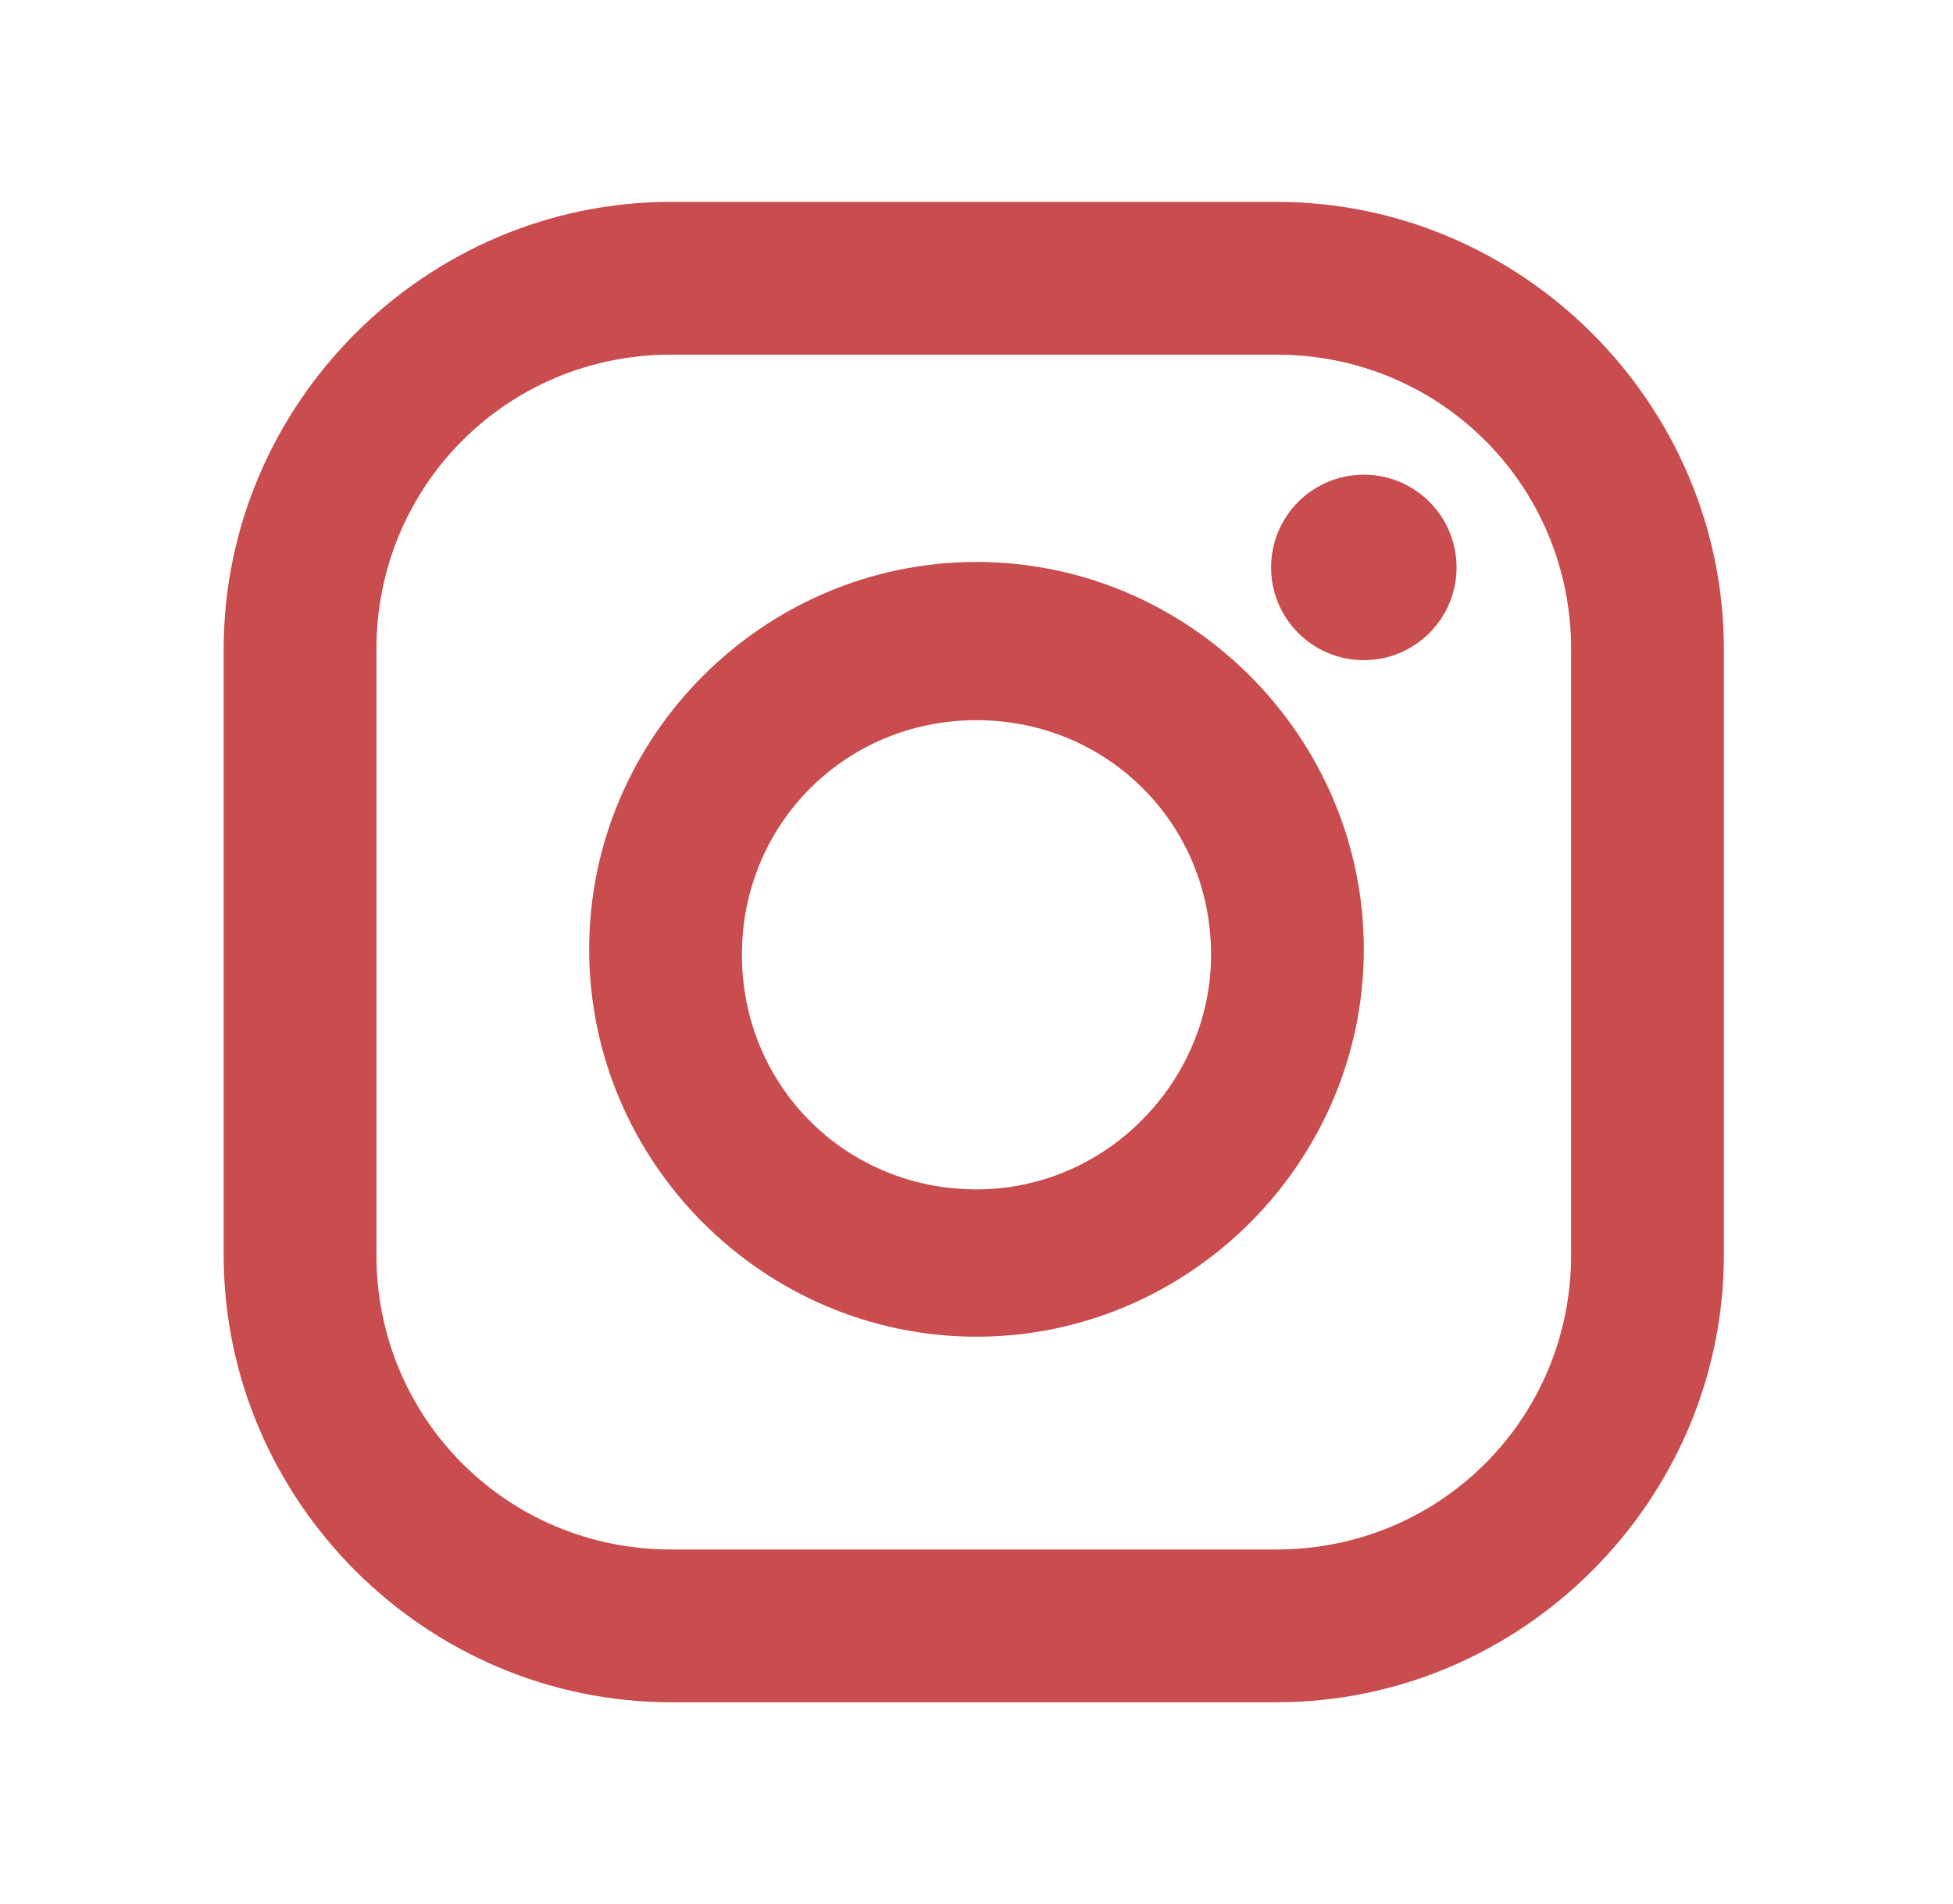
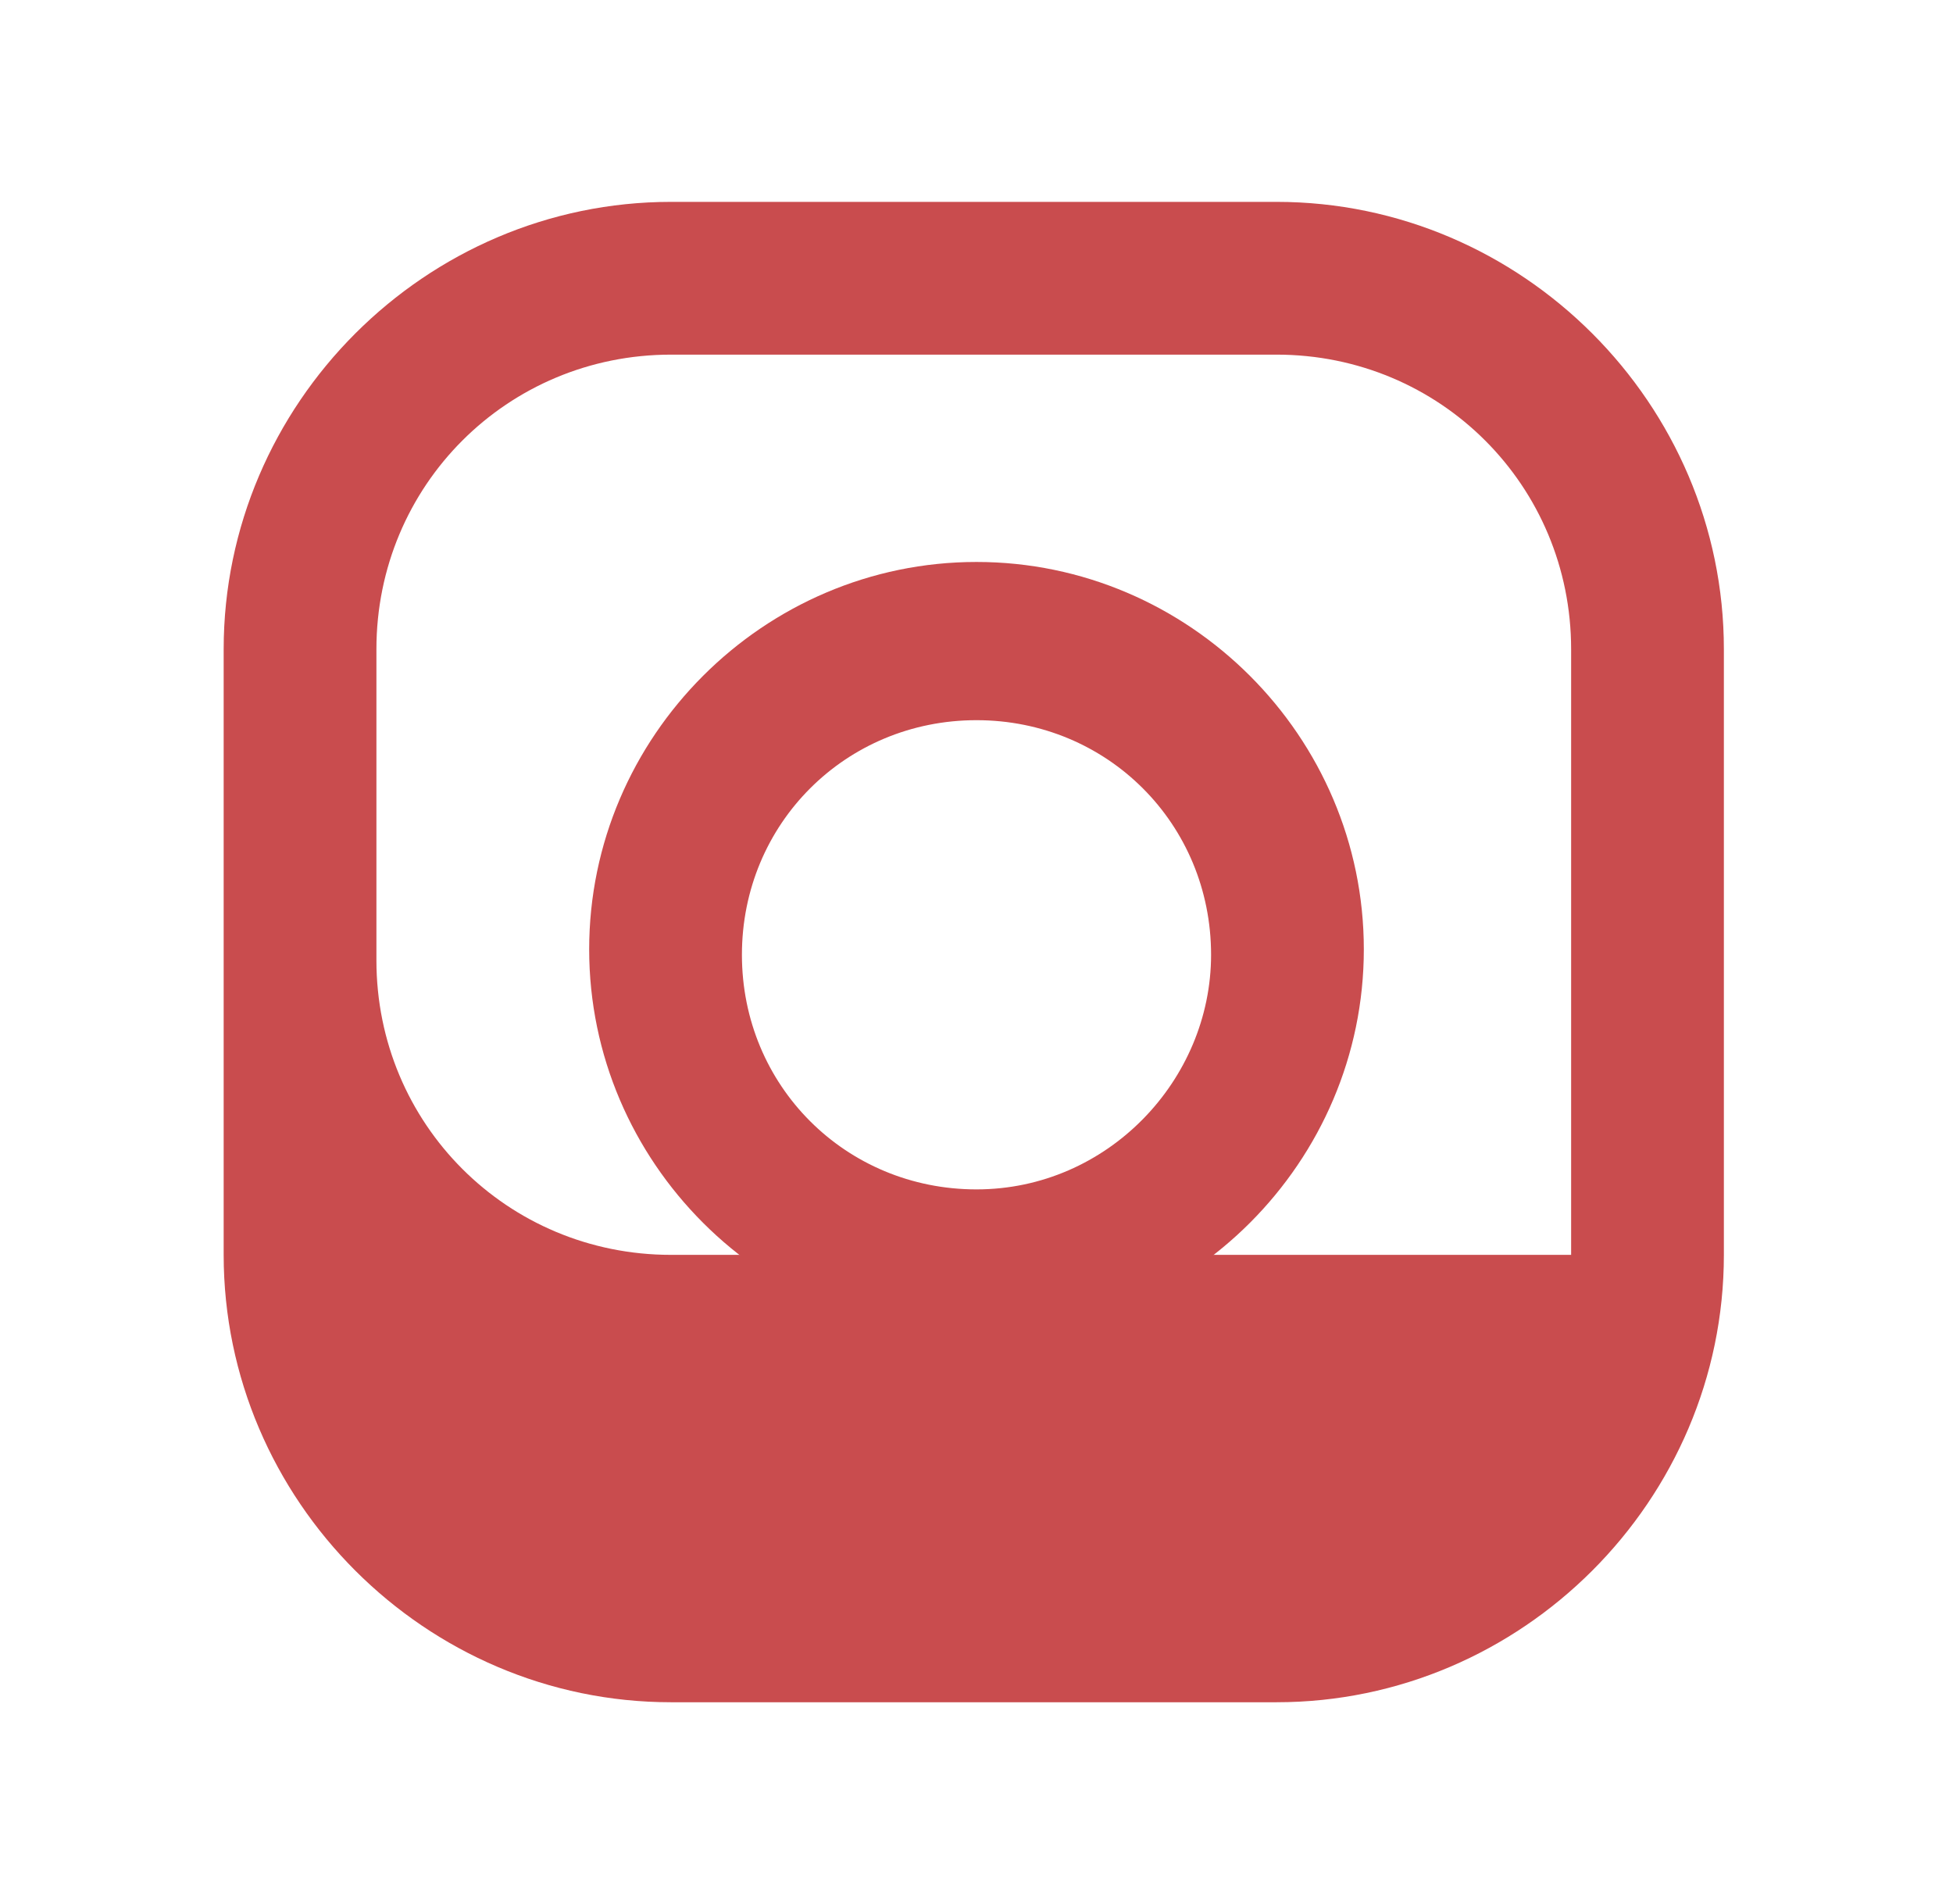
<svg xmlns="http://www.w3.org/2000/svg" version="1.1" id="Calque_1" x="0px" y="0px" viewBox="0 0 35.8 34.9" style="enable-background:new 0 0 35.8 34.9;" xml:space="preserve">
  <style type="text/css">
	.st0{fill-rule:evenodd;clip-rule:evenodd;fill:#231E1B;}
	.st1{fill:#409BD6;}
	.st2{fill:#C94C4E;}
	.st3{fill:#0478B8;}
	.st4{fill:#D96E1F;}
	.st5{fill-rule:evenodd;clip-rule:evenodd;fill:#CCC6AA;}
	.st6{fill-rule:evenodd;clip-rule:evenodd;fill:#66C1BF;}
	.st7{fill-rule:evenodd;clip-rule:evenodd;fill:#E83089;}
	.st8{fill-rule:evenodd;clip-rule:evenodd;fill:#409BD6;}
	.st9{fill-rule:evenodd;clip-rule:evenodd;fill:#0478B8;}
	.st10{fill-rule:evenodd;clip-rule:evenodd;fill:#D96E1F;}
	.st11{fill-rule:evenodd;clip-rule:evenodd;fill:#C94C4E;}
	.st12{fill:#231E1B;}
</style>
  <g>
-     <path class="st2" d="M23.4,3.7H12.3c-4.5,0-8.2,3.7-8.2,8.2V23c0,4.5,3.7,8.2,8.2,8.2h11.1c4.5,0,8.2-3.7,8.2-8.2V11.9   C31.6,7.4,27.9,3.7,23.4,3.7z M28.8,23c0,3-2.4,5.4-5.4,5.4H12.3c-3,0-5.4-2.4-5.4-5.4V11.9c0-3,2.4-5.4,5.4-5.4h11.1   c3,0,5.4,2.4,5.4,5.4L28.8,23L28.8,23z" />
+     <path class="st2" d="M23.4,3.7H12.3c-4.5,0-8.2,3.7-8.2,8.2V23c0,4.5,3.7,8.2,8.2,8.2h11.1c4.5,0,8.2-3.7,8.2-8.2V11.9   C31.6,7.4,27.9,3.7,23.4,3.7z M28.8,23H12.3c-3,0-5.4-2.4-5.4-5.4V11.9c0-3,2.4-5.4,5.4-5.4h11.1   c3,0,5.4,2.4,5.4,5.4L28.8,23L28.8,23z" />
    <path class="st2" d="M17.9,10.3c-3.9,0-7.1,3.2-7.1,7.1s3.2,7.1,7.1,7.1s7.1-3.2,7.1-7.1S21.8,10.3,17.9,10.3z M17.9,21.8   c-2.4,0-4.3-1.9-4.3-4.3s1.9-4.3,4.3-4.3c2.4,0,4.3,1.9,4.3,4.3C22.2,19.8,20.3,21.8,17.9,21.8z" />
-     <circle class="st2" cx="25" cy="10.4" r="1.7" />
  </g>
</svg>